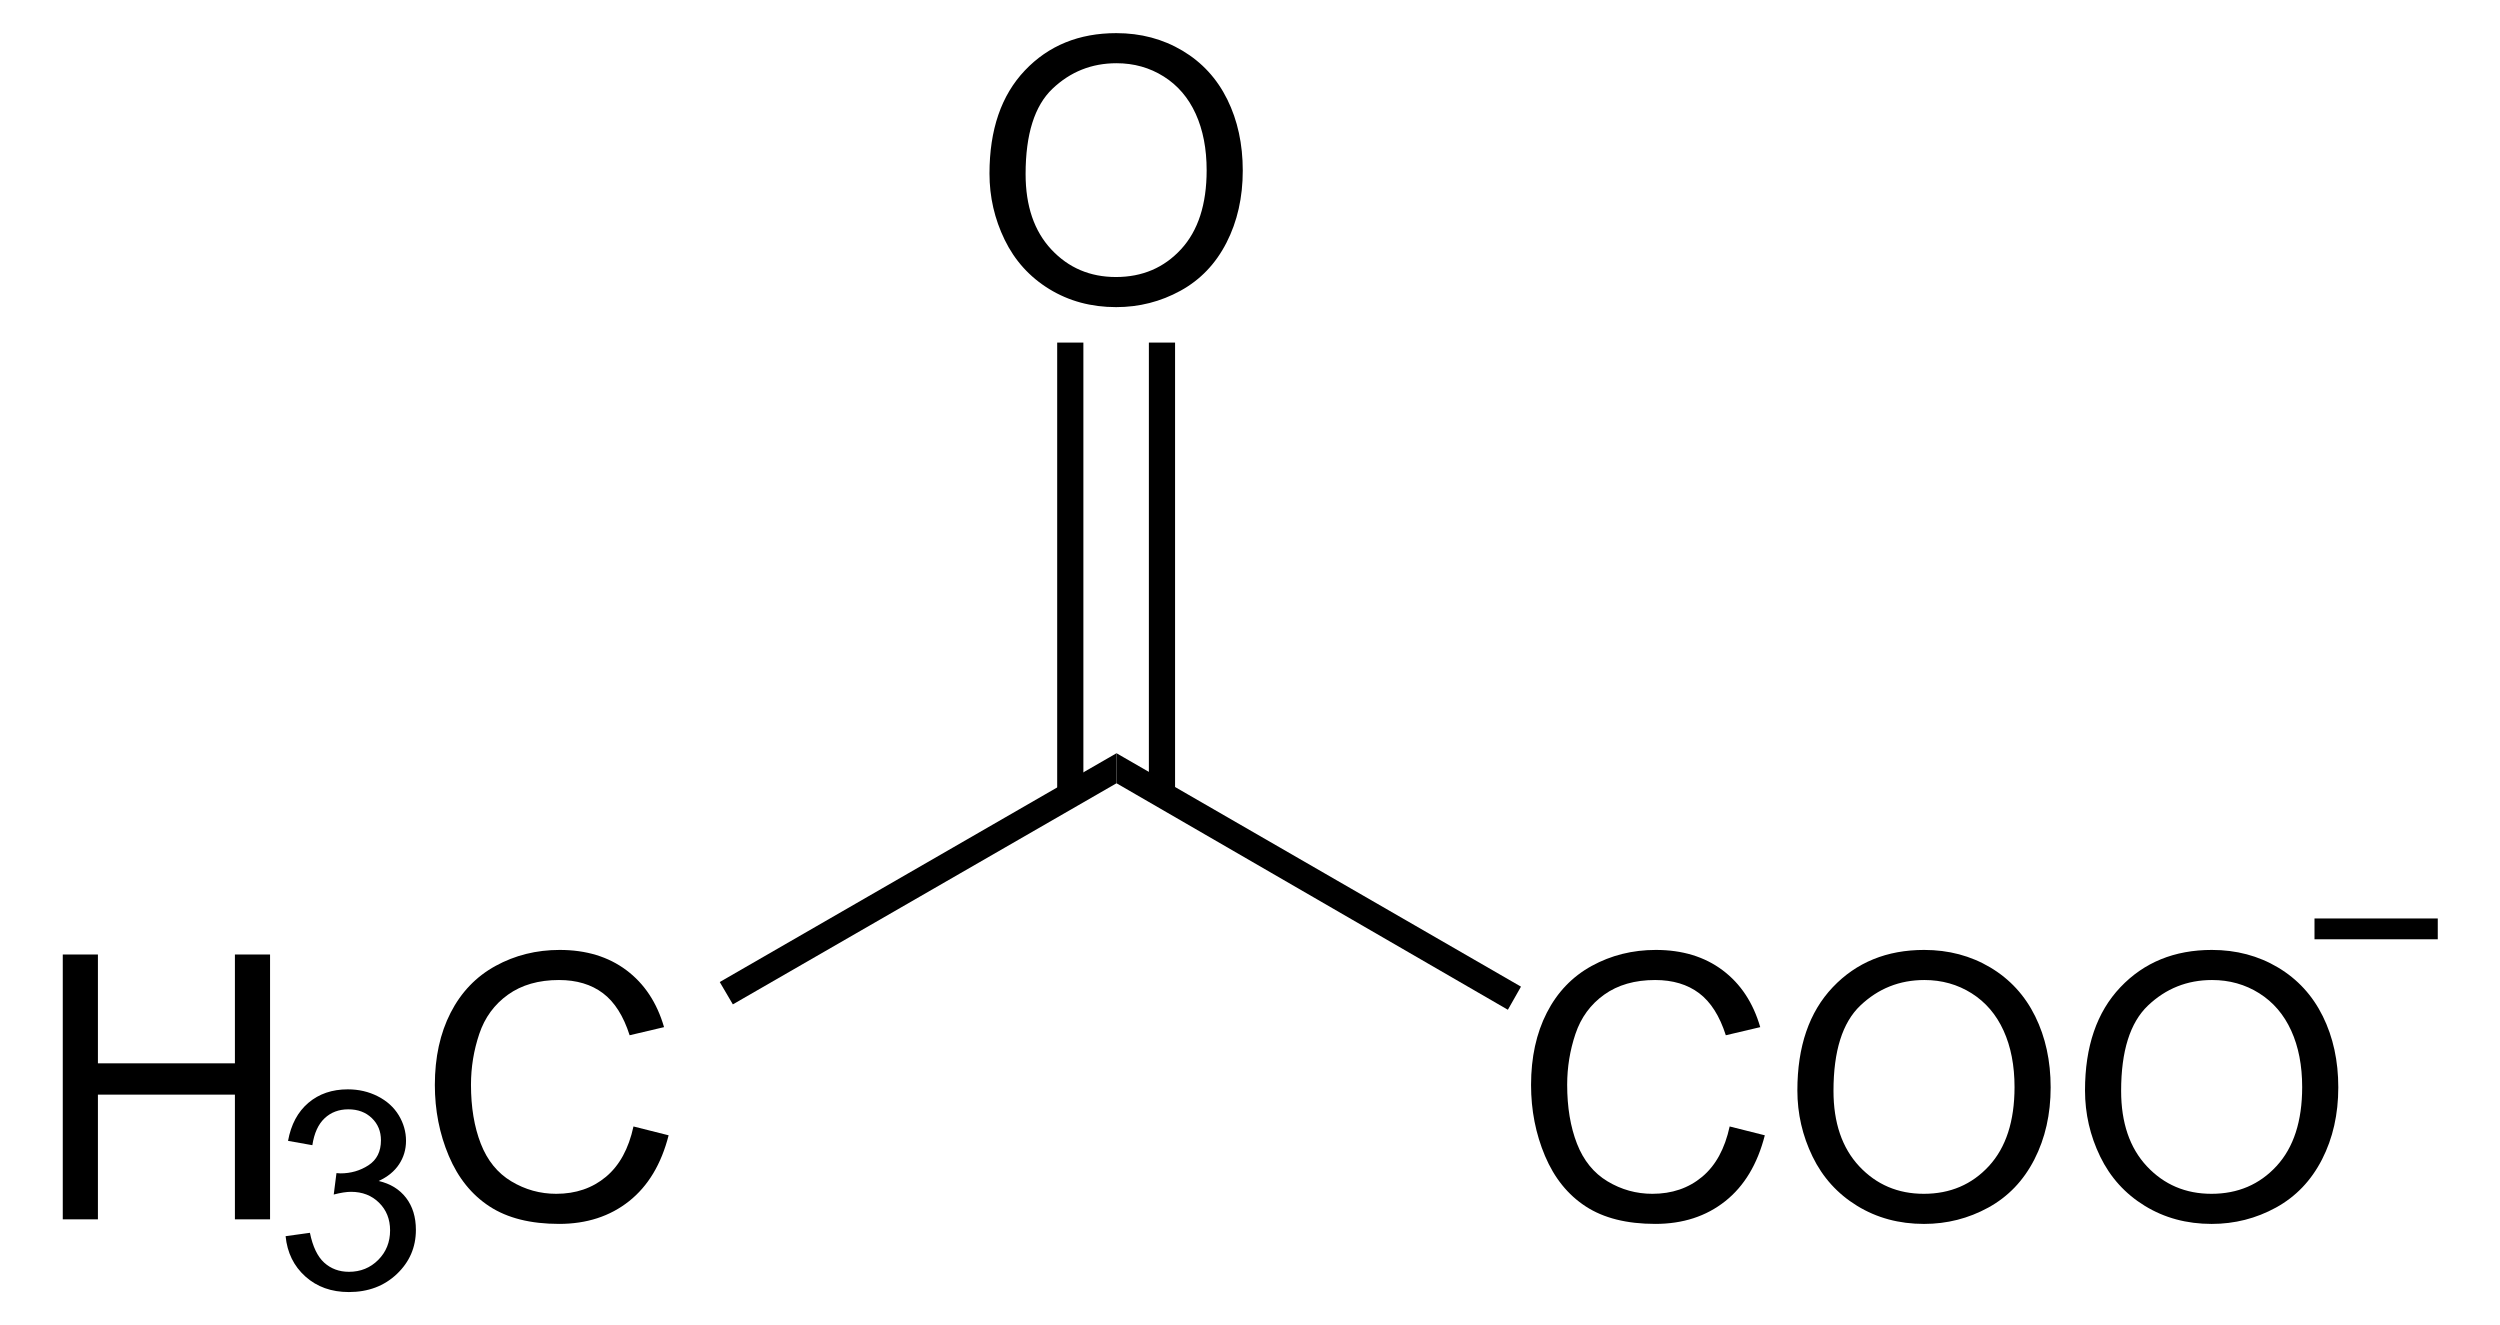
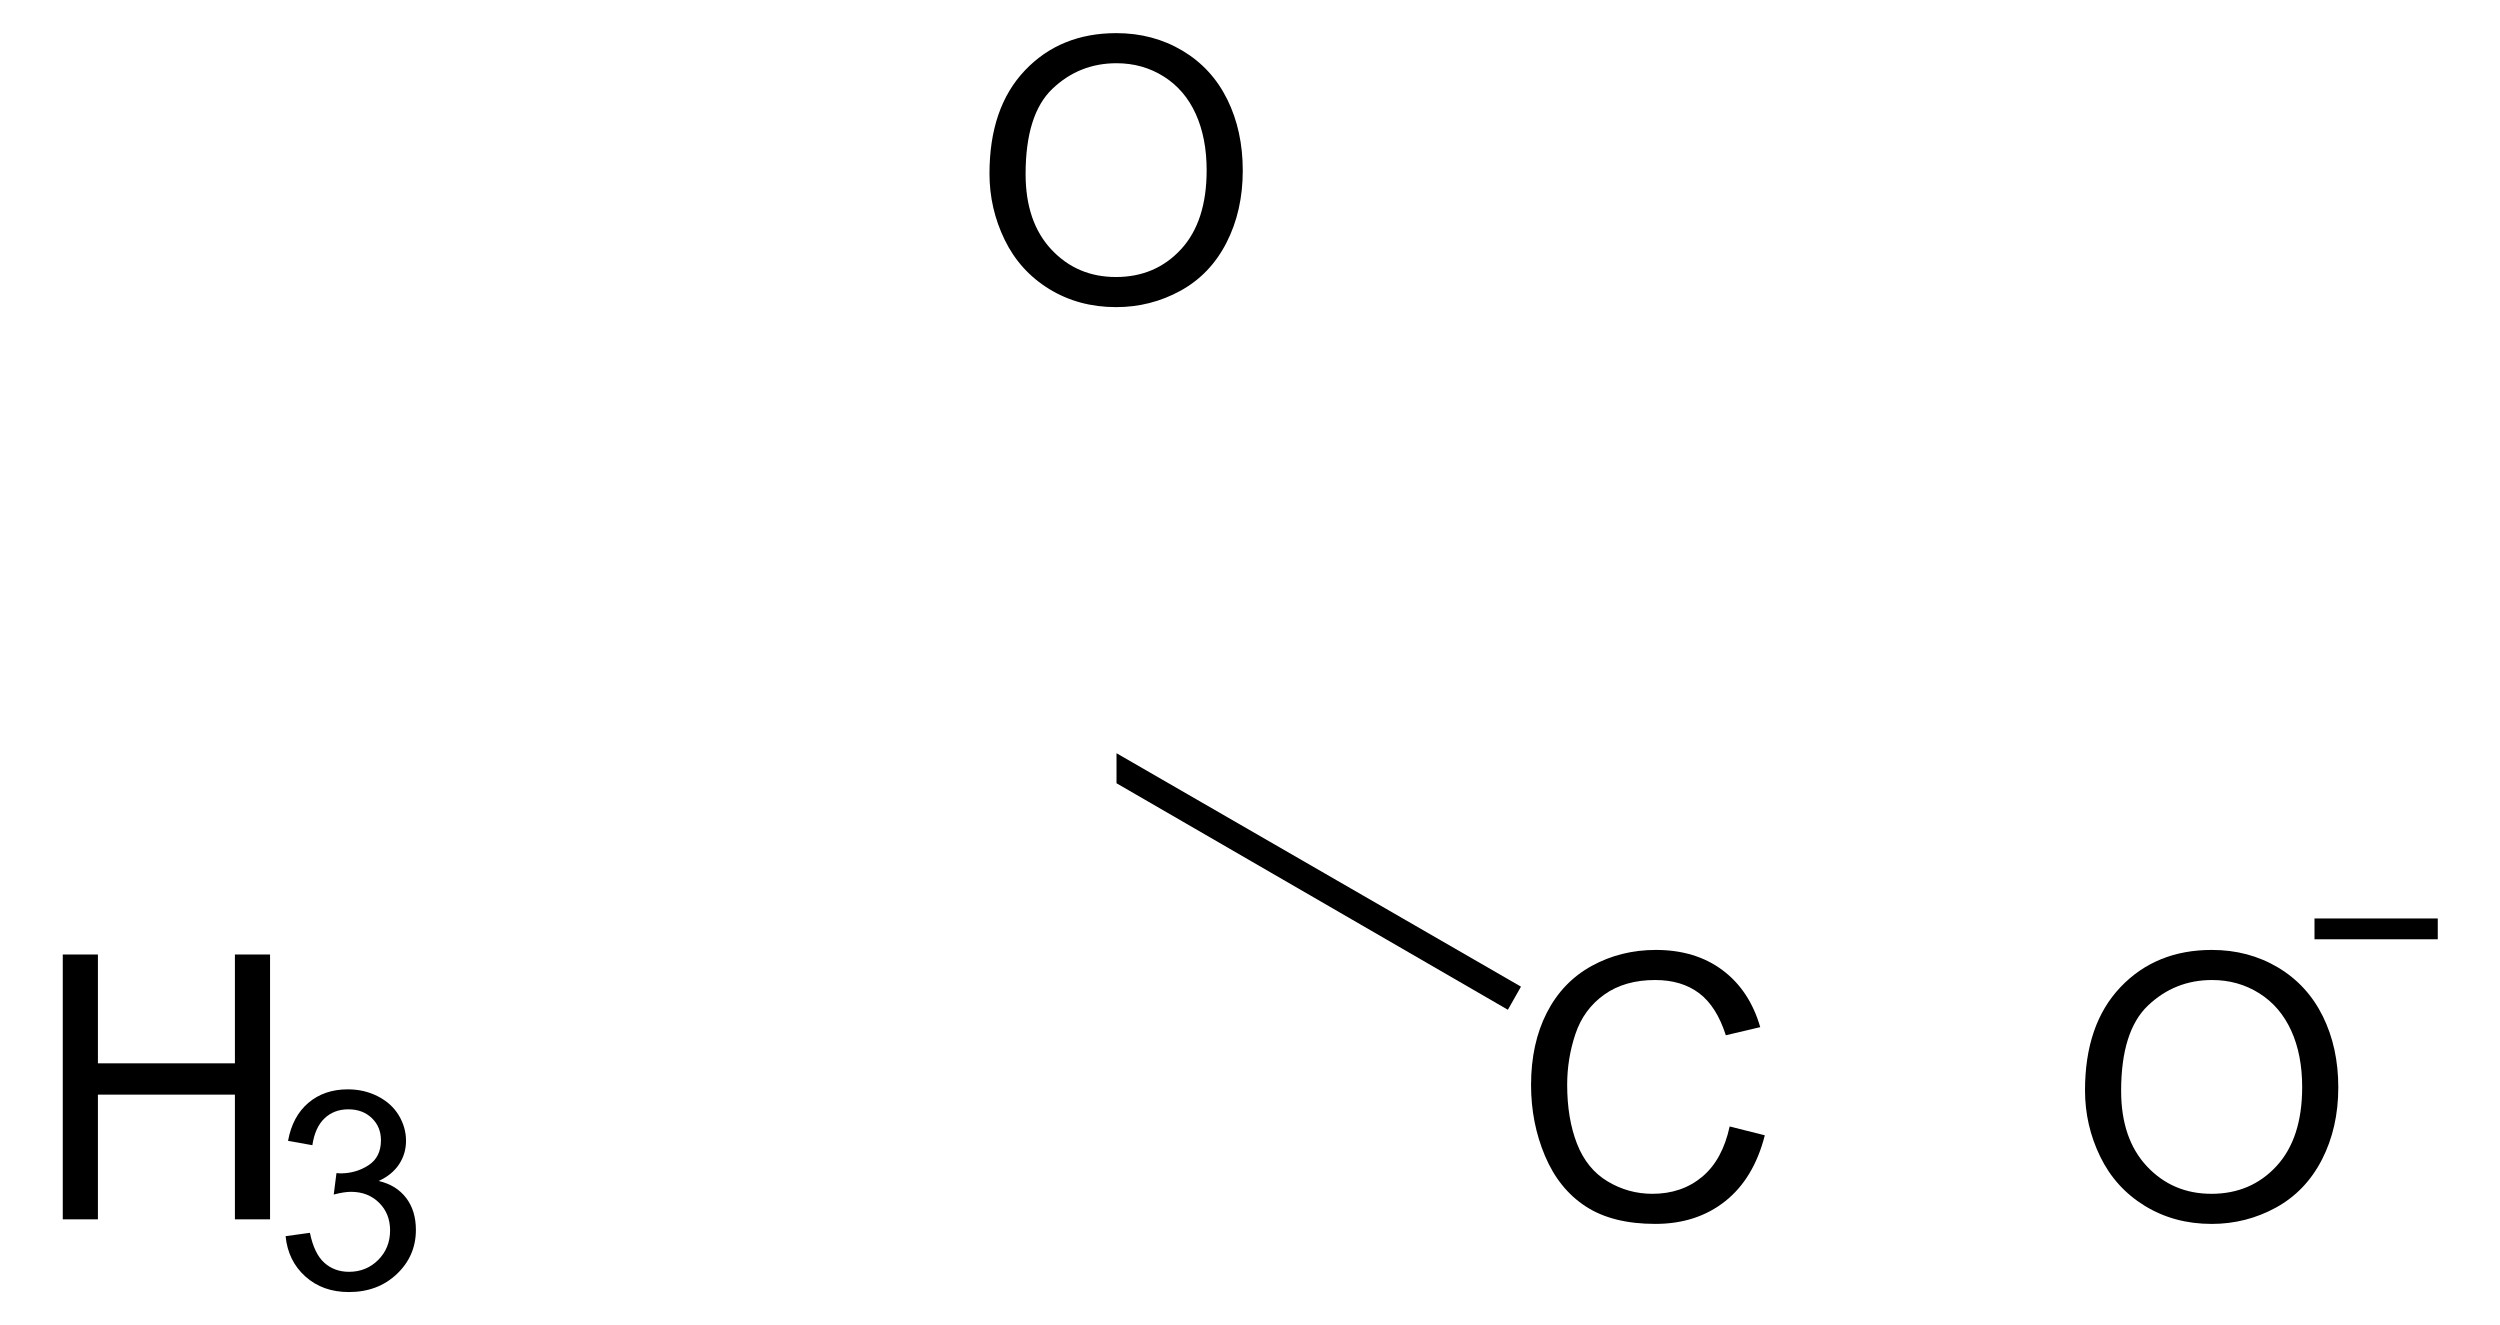
<svg xmlns="http://www.w3.org/2000/svg" xmlns:ns1="http://sodipodi.sourceforge.net/DTD/sodipodi-0.dtd" xmlns:ns2="http://www.inkscape.org/namespaces/inkscape" version="1.1" id="Layer_1" width="154.138" height="81.703" viewBox="0 0 154.138 81.703" style="overflow:visible;enable-background:new 0 0 154.138 81.703;" xml:space="preserve" ns1:version="0.32" ns2:version="0.45.1" ns1:docname="Pyruvat.svg" ns2:output_extension="org.inkscape.output.svg.inkscape" ns1:docbase="C:\Dokumente und Einstellungen\Jonas Töle\Eigene Dateien">
  <defs id="defs38" />
  <ns1:namedview ns2:window-height="579" ns2:window-width="801" ns2:pageshadow="2" ns2:pageopacity="0.0" guidetolerance="10.0" gridtolerance="10.0" objecttolerance="10.0" borderopacity="1.0" bordercolor="#666666" pagecolor="#ffffff" id="base" ns2:zoom="4.6265129" ns2:cx="77.069" ns2:cy="40.851501" ns2:window-x="44" ns2:window-y="44" ns2:current-layer="Layer_1" />
  <g id="g3" transform="matrix(0.95,0,0,0.95,3.87,2.043)">
    <path d="M 0,76.984 L 0,59.797 L 2.281,59.797 L 2.281,66.86 L 11.172,66.86 L 11.172,59.797 L 13.453,59.797 L 13.453,76.985 L 11.172,76.985 L 11.172,68.891 L 2.281,68.891 L 2.281,76.985 L 0,76.985 L 0,76.984 z " id="path5" />
  </g>
  <g id="g7" transform="matrix(0.95,0,0,0.95,3.87,2.043)">
    <path d="M 14.462,78.078 L 16.04,77.859 C 16.223,78.755 16.532,79.401 16.968,79.797 C 17.405,80.192 17.94,80.39 18.575,80.39 C 19.328,80.39 19.961,80.132 20.474,79.618 C 20.987,79.102 21.243,78.464 21.243,77.702 C 21.243,76.976 21.005,76.378 20.527,75.906 C 20.05,75.434 19.444,75.199 18.708,75.199 C 18.407,75.199 18.033,75.258 17.586,75.375 L 17.763,73.984 C 17.869,73.996 17.954,74.002 18.019,74.002 C 18.693,74.002 19.3,73.827 19.84,73.476 C 20.38,73.125 20.65,72.584 20.65,71.853 C 20.65,71.274 20.453,70.794 20.059,70.415 C 19.665,70.035 19.157,69.845 18.534,69.845 C 17.917,69.845 17.402,70.039 16.991,70.427 C 16.58,70.815 16.315,71.397 16.198,72.173 L 14.62,71.892 C 14.813,70.83 15.254,70.007 15.94,69.424 C 16.626,68.84 17.48,68.548 18.501,68.548 C 19.205,68.548 19.854,68.698 20.446,69 C 21.038,69.301 21.491,69.712 21.806,70.232 C 22.119,70.753 22.277,71.305 22.277,71.89 C 22.277,72.446 22.128,72.952 21.829,73.408 C 21.53,73.864 21.088,74.226 20.502,74.496 C 21.264,74.672 21.856,75.037 22.281,75.59 C 22.705,76.145 22.918,76.837 22.918,77.669 C 22.918,78.795 22.507,79.748 21.685,80.53 C 20.863,81.312 19.824,81.704 18.568,81.704 C 17.435,81.704 16.494,81.367 15.746,80.695 C 14.994,80.021 14.567,79.149 14.462,78.078 z " id="path9" />
  </g>
  <g id="g11" transform="matrix(0.95,0,0,0.95,3.87,2.043)">
-     <path d="M 37.039,70.957 L 39.32,71.531 C 38.844,73.401 37.987,74.827 36.751,75.808 C 35.514,76.789 34.001,77.281 32.214,77.281 C 30.364,77.281 28.86,76.904 27.701,76.149 C 26.542,75.395 25.66,74.301 25.055,72.871 C 24.45,71.44 24.148,69.903 24.148,68.262 C 24.148,66.472 24.489,64.909 25.172,63.576 C 25.855,62.243 26.826,61.229 28.087,60.538 C 29.347,59.847 30.733,59.5 32.247,59.5 C 33.964,59.5 35.407,59.938 36.577,60.814 C 37.748,61.691 38.563,62.922 39.023,64.511 L 36.789,65.038 C 36.391,63.788 35.814,62.878 35.058,62.308 C 34.301,61.738 33.349,61.453 32.203,61.453 C 30.885,61.453 29.783,61.769 28.897,62.402 C 28.012,63.035 27.39,63.884 27.031,64.951 C 26.672,66.018 26.493,67.117 26.493,68.25 C 26.493,69.711 26.705,70.986 27.13,72.076 C 27.555,73.166 28.215,73.98 29.112,74.519 C 30.009,75.058 30.979,75.328 32.024,75.328 C 33.295,75.328 34.37,74.961 35.251,74.226 C 36.132,73.491 36.727,72.402 37.039,70.957 z " id="path13" />
-   </g>
-   <path d="M 45.184,61.925 L 44.376,60.547 L 68.839,46.44 L 68.839,48.292 L 45.184,61.925 z " id="polygon15" />
+     </g>
  <g id="g17" transform="matrix(0.95,0,0,0.95,3.87,2.043)">
    <path d="M 108.182,70.957 L 110.463,71.531 C 109.986,73.401 109.129,74.827 107.893,75.808 C 106.657,76.789 105.144,77.281 103.357,77.281 C 101.507,77.281 100.003,76.904 98.844,76.149 C 97.684,75.395 96.803,74.301 96.198,72.871 C 95.594,71.44 95.292,69.903 95.292,68.262 C 95.292,66.472 95.633,64.909 96.315,63.576 C 96.997,62.243 97.969,61.229 99.229,60.538 C 100.489,59.847 101.875,59.5 103.389,59.5 C 105.106,59.5 106.549,59.938 107.719,60.814 C 108.891,61.691 109.705,62.922 110.166,64.511 L 107.932,65.038 C 107.534,63.788 106.956,62.878 106.2,62.308 C 105.444,61.738 104.491,61.453 103.345,61.453 C 102.027,61.453 100.925,61.769 100.04,62.402 C 99.154,63.035 98.532,63.884 98.173,64.951 C 97.815,66.017 97.636,67.117 97.636,68.25 C 97.636,69.711 97.848,70.986 98.273,72.076 C 98.698,73.166 99.359,73.98 100.255,74.519 C 101.151,75.058 102.122,75.328 103.166,75.328 C 104.437,75.328 105.513,74.961 106.394,74.226 C 107.275,73.491 107.869,72.402 108.182,70.957 z " id="path19" />
-     <path d="M 112.576,68.619 C 112.576,65.766 113.342,63.534 114.873,61.921 C 116.406,60.307 118.383,59.5 120.807,59.5 C 122.393,59.5 123.824,59.879 125.098,60.637 C 126.371,61.396 127.342,62.452 128.011,63.808 C 128.68,65.164 129.014,66.702 129.014,68.42 C 129.014,70.163 128.662,71.722 127.958,73.097 C 127.254,74.472 126.258,75.514 124.969,76.221 C 123.678,76.928 122.287,77.282 120.795,77.282 C 119.176,77.282 117.731,76.891 116.457,76.11 C 115.182,75.329 114.217,74.261 113.561,72.91 C 112.905,71.559 112.576,70.128 112.576,68.619 z M 114.92,68.648 C 114.92,70.718 115.477,72.349 116.59,73.541 C 117.705,74.732 119.102,75.328 120.783,75.328 C 122.494,75.328 123.904,74.726 125.01,73.523 C 126.116,72.32 126.67,70.613 126.67,68.402 C 126.67,67.004 126.434,65.783 125.96,64.74 C 125.486,63.697 124.795,62.888 123.885,62.314 C 122.974,61.74 121.951,61.453 120.819,61.453 C 119.208,61.453 117.823,62.006 116.661,63.111 C 115.5,64.217 114.92,66.063 114.92,68.648 z " id="path21" />
    <path d="M 131.244,68.619 C 131.244,65.766 132.01,63.534 133.541,61.921 C 135.074,60.307 137.051,59.5 139.475,59.5 C 141.061,59.5 142.492,59.879 143.766,60.637 C 145.039,61.396 146.01,62.452 146.679,63.808 C 147.348,65.164 147.682,66.702 147.682,68.42 C 147.682,70.163 147.33,71.722 146.626,73.097 C 145.922,74.472 144.926,75.514 143.637,76.221 C 142.346,76.928 140.955,77.282 139.463,77.282 C 137.844,77.282 136.399,76.891 135.125,76.11 C 133.85,75.329 132.885,74.261 132.229,72.91 C 131.573,71.559 131.244,70.128 131.244,68.619 z M 133.588,68.648 C 133.588,70.718 134.145,72.349 135.258,73.541 C 136.373,74.732 137.77,75.328 139.451,75.328 C 141.162,75.328 142.572,74.726 143.678,73.523 C 144.784,72.32 145.338,70.613 145.338,68.402 C 145.338,67.004 145.102,65.783 144.628,64.74 C 144.154,63.697 143.463,62.888 142.553,62.314 C 141.642,61.74 140.619,61.453 139.487,61.453 C 137.876,61.453 136.491,62.006 135.329,63.111 C 134.168,64.217 133.588,66.063 133.588,68.648 z " id="path23" />
  </g>
  <path d="M 68.839,48.292 L 68.839,46.44 L 93.776,60.832 L 92.968,62.257 L 68.839,48.292 z " id="polygon25" />
  <g id="g27" transform="matrix(0.95,0,0,0.95,3.87,2.043)">
    <path d="M 60.144,9.119 C 60.144,6.266 60.91,4.034 62.442,2.421 C 63.974,0.807 65.952,0 68.375,0 C 69.962,0 71.392,0.379 72.666,1.137 C 73.94,1.896 74.911,2.952 75.58,4.308 C 76.249,5.664 76.582,7.202 76.582,8.92 C 76.582,10.663 76.23,12.222 75.527,13.597 C 74.824,14.972 73.827,16.014 72.537,16.721 C 71.247,17.428 69.856,17.782 68.363,17.782 C 66.745,17.782 65.299,17.391 64.025,16.61 C 62.751,15.829 61.786,14.761 61.129,13.41 C 60.472,12.059 60.144,10.628 60.144,9.119 z M 62.488,9.148 C 62.488,11.218 63.045,12.849 64.159,14.041 C 65.273,15.233 66.671,15.828 68.351,15.828 C 70.063,15.828 71.472,15.226 72.579,14.023 C 73.685,12.82 74.238,11.113 74.238,8.902 C 74.238,7.504 74.002,6.283 73.529,5.24 C 73.056,4.197 72.364,3.388 71.453,2.814 C 70.542,2.24 69.52,1.953 68.387,1.953 C 66.777,1.953 65.391,2.506 64.23,3.611 C 63.069,4.716 62.488,6.563 62.488,9.148 z " id="path29" />
  </g>
-   <path d="M 65.181,21.122 L 66.796,21.122 L 66.796,49.005 L 65.181,49.005 L 65.181,21.122 z " id="rect31" />
-   <path d="M 70.834,21.122 L 72.449,21.122 L 72.449,49.005 L 70.834,49.005 L 70.834,21.122 z " id="rect33" />
  <path style="fill:none;stroke:#000000;stroke-width:1.283" d="M 142.701,57.27 L 150.301,57.27" id="line35" />
</svg>